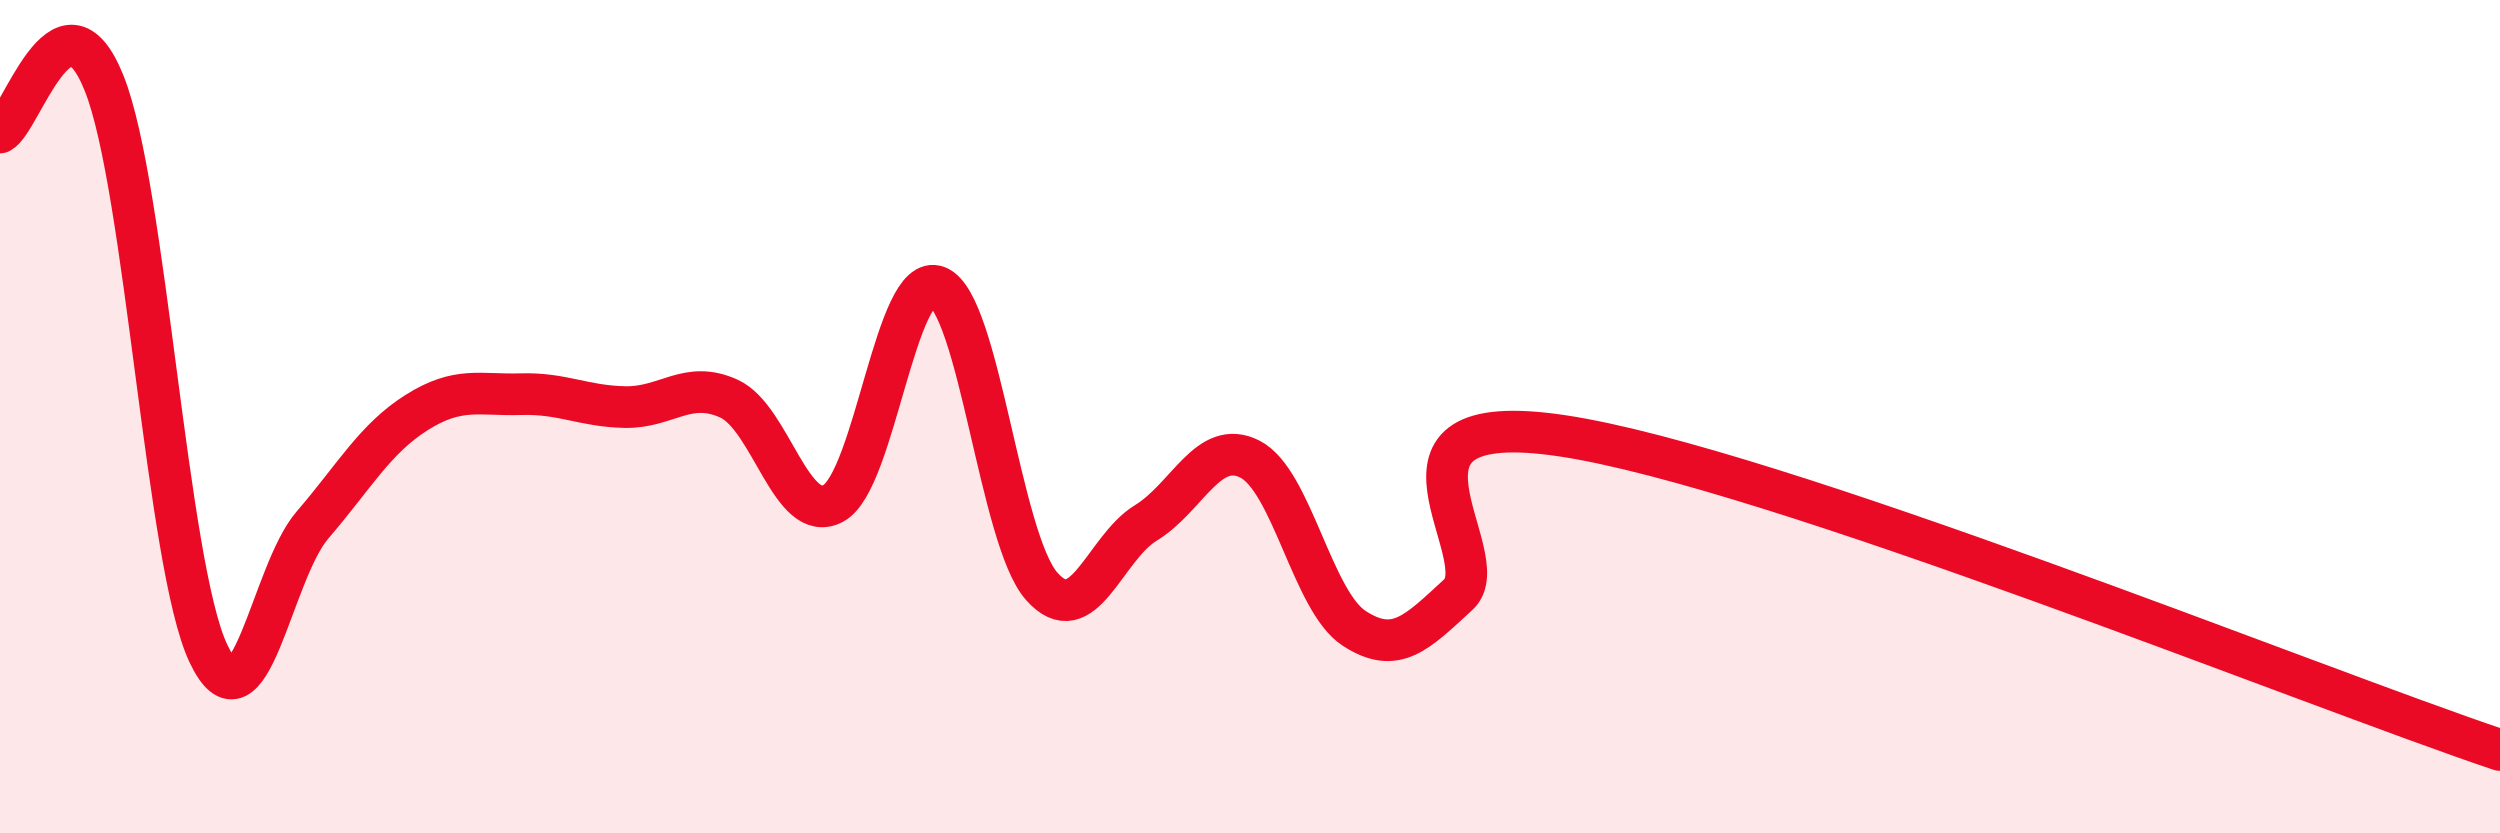
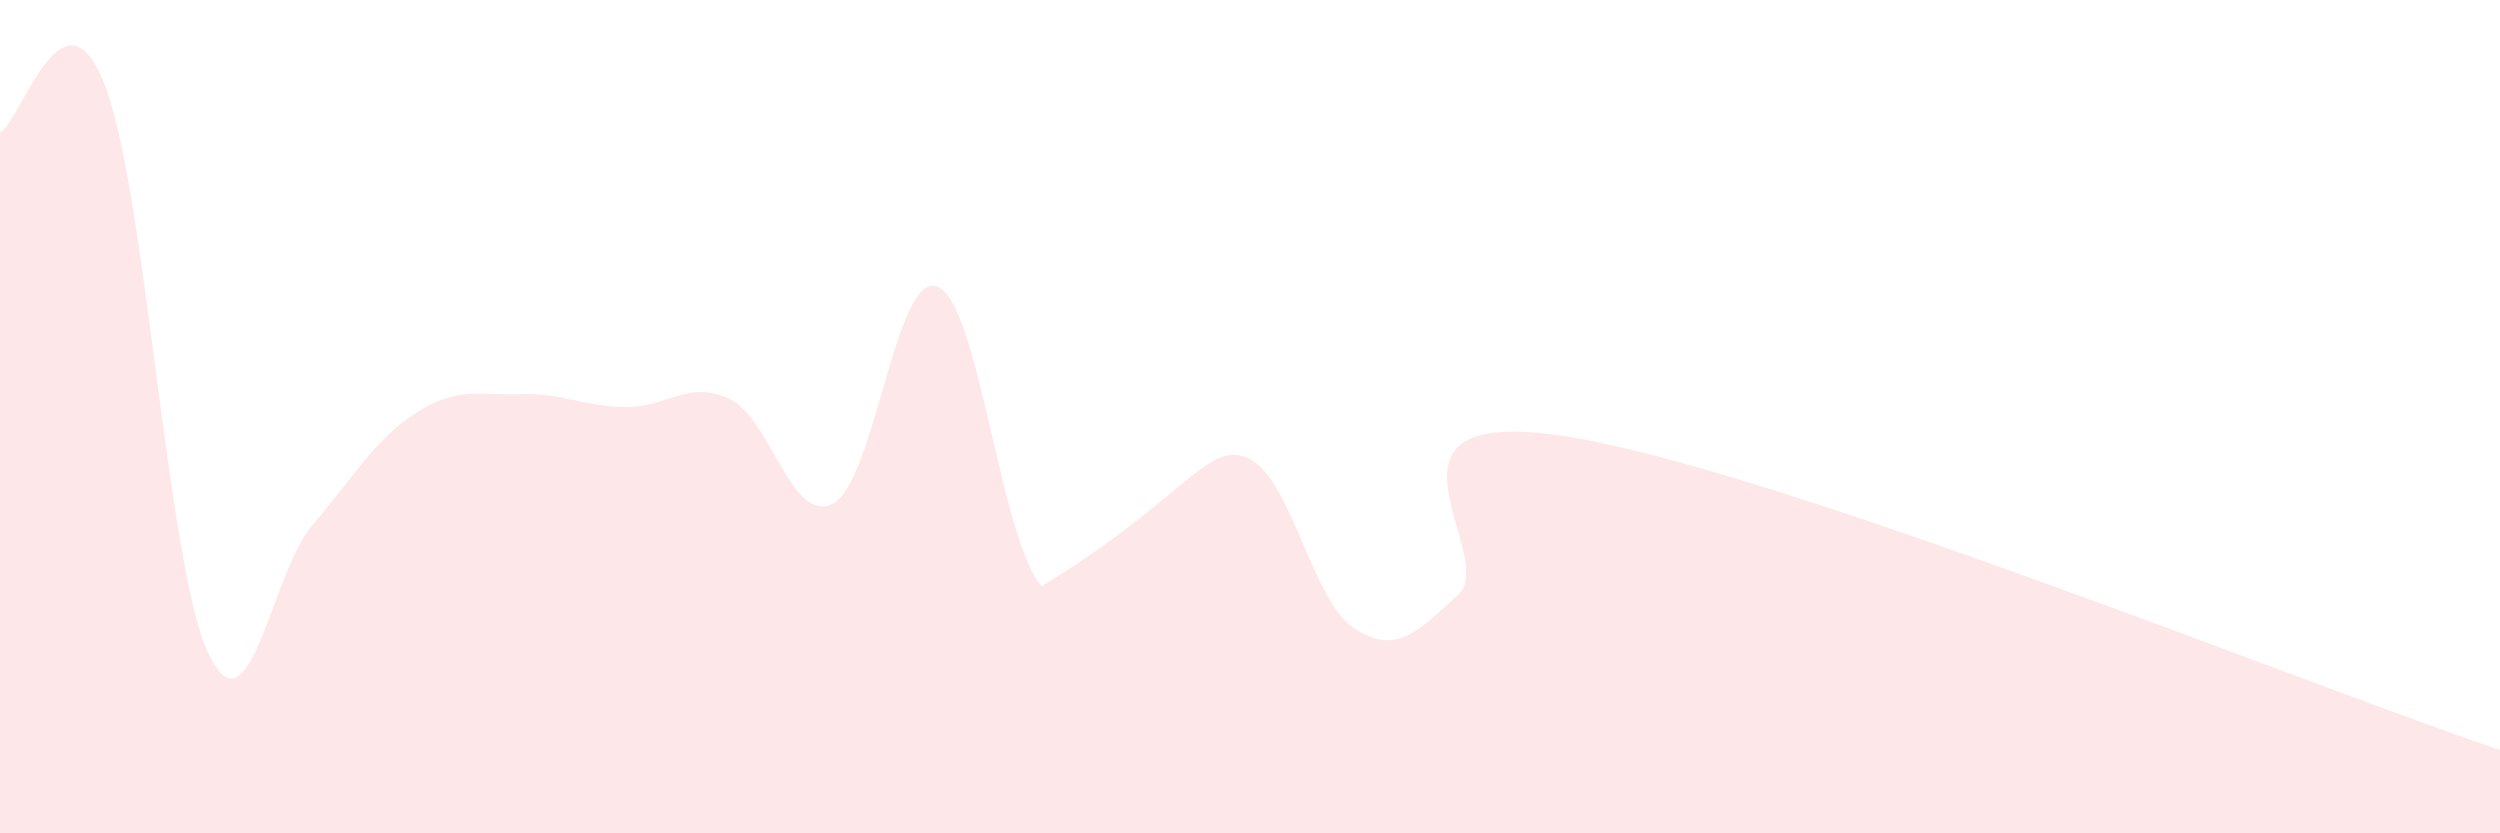
<svg xmlns="http://www.w3.org/2000/svg" width="60" height="20" viewBox="0 0 60 20">
-   <path d="M 0,3.18 C 0.5,2.94 1.5,-0.5 2.5,2 C 3.5,4.5 4,13.56 5,15.68 C 6,17.8 6.5,13.76 7.5,12.6 C 8.5,11.44 9,10.53 10,9.9 C 11,9.27 11.5,9.49 12.5,9.46 C 13.5,9.43 14,9.75 15,9.77 C 16,9.79 16.5,9.11 17.5,9.57 C 18.5,10.03 19,12.62 20,12.08 C 21,11.54 21.5,6.48 22.5,6.88 C 23.5,7.28 24,12.94 25,14.07 C 26,15.2 26.5,13.16 27.5,12.55 C 28.5,11.94 29,10.51 30,11.02 C 31,11.53 31.5,14.43 32.5,15.08 C 33.5,15.73 34,15.19 35,14.27 C 36,13.35 32.5,9.71 37.5,10.46 C 42.5,11.21 55.5,16.49 60,18L60 20L0 20Z" fill="#EB0A25" opacity="0.1" stroke-linecap="round" stroke-linejoin="round" />
-   <path d="M 0,3.18 C 0.5,2.94 1.5,-0.5 2.5,2 C 3.5,4.5 4,13.56 5,15.68 C 6,17.8 6.5,13.76 7.5,12.6 C 8.5,11.44 9,10.53 10,9.9 C 11,9.27 11.5,9.49 12.5,9.46 C 13.5,9.43 14,9.75 15,9.77 C 16,9.79 16.5,9.11 17.5,9.57 C 18.5,10.03 19,12.62 20,12.08 C 21,11.54 21.5,6.48 22.5,6.88 C 23.5,7.28 24,12.94 25,14.07 C 26,15.2 26.5,13.16 27.5,12.55 C 28.5,11.94 29,10.51 30,11.02 C 31,11.53 31.5,14.43 32.5,15.08 C 33.5,15.73 34,15.19 35,14.27 C 36,13.35 32.5,9.71 37.5,10.46 C 42.5,11.21 55.5,16.49 60,18" stroke="#EB0A25" stroke-width="1" fill="none" stroke-linecap="round" stroke-linejoin="round" />
+   <path d="M 0,3.18 C 0.5,2.94 1.5,-0.5 2.5,2 C 3.5,4.5 4,13.56 5,15.68 C 6,17.8 6.5,13.76 7.5,12.6 C 8.5,11.44 9,10.53 10,9.9 C 11,9.27 11.5,9.49 12.5,9.46 C 13.5,9.43 14,9.75 15,9.77 C 16,9.79 16.5,9.11 17.5,9.57 C 18.5,10.03 19,12.62 20,12.08 C 21,11.54 21.5,6.48 22.5,6.88 C 23.5,7.28 24,12.94 25,14.07 C 28.5,11.94 29,10.51 30,11.02 C 31,11.53 31.5,14.43 32.5,15.08 C 33.5,15.73 34,15.19 35,14.27 C 36,13.35 32.5,9.71 37.5,10.46 C 42.5,11.21 55.5,16.49 60,18L60 20L0 20Z" fill="#EB0A25" opacity="0.1" stroke-linecap="round" stroke-linejoin="round" />
</svg>